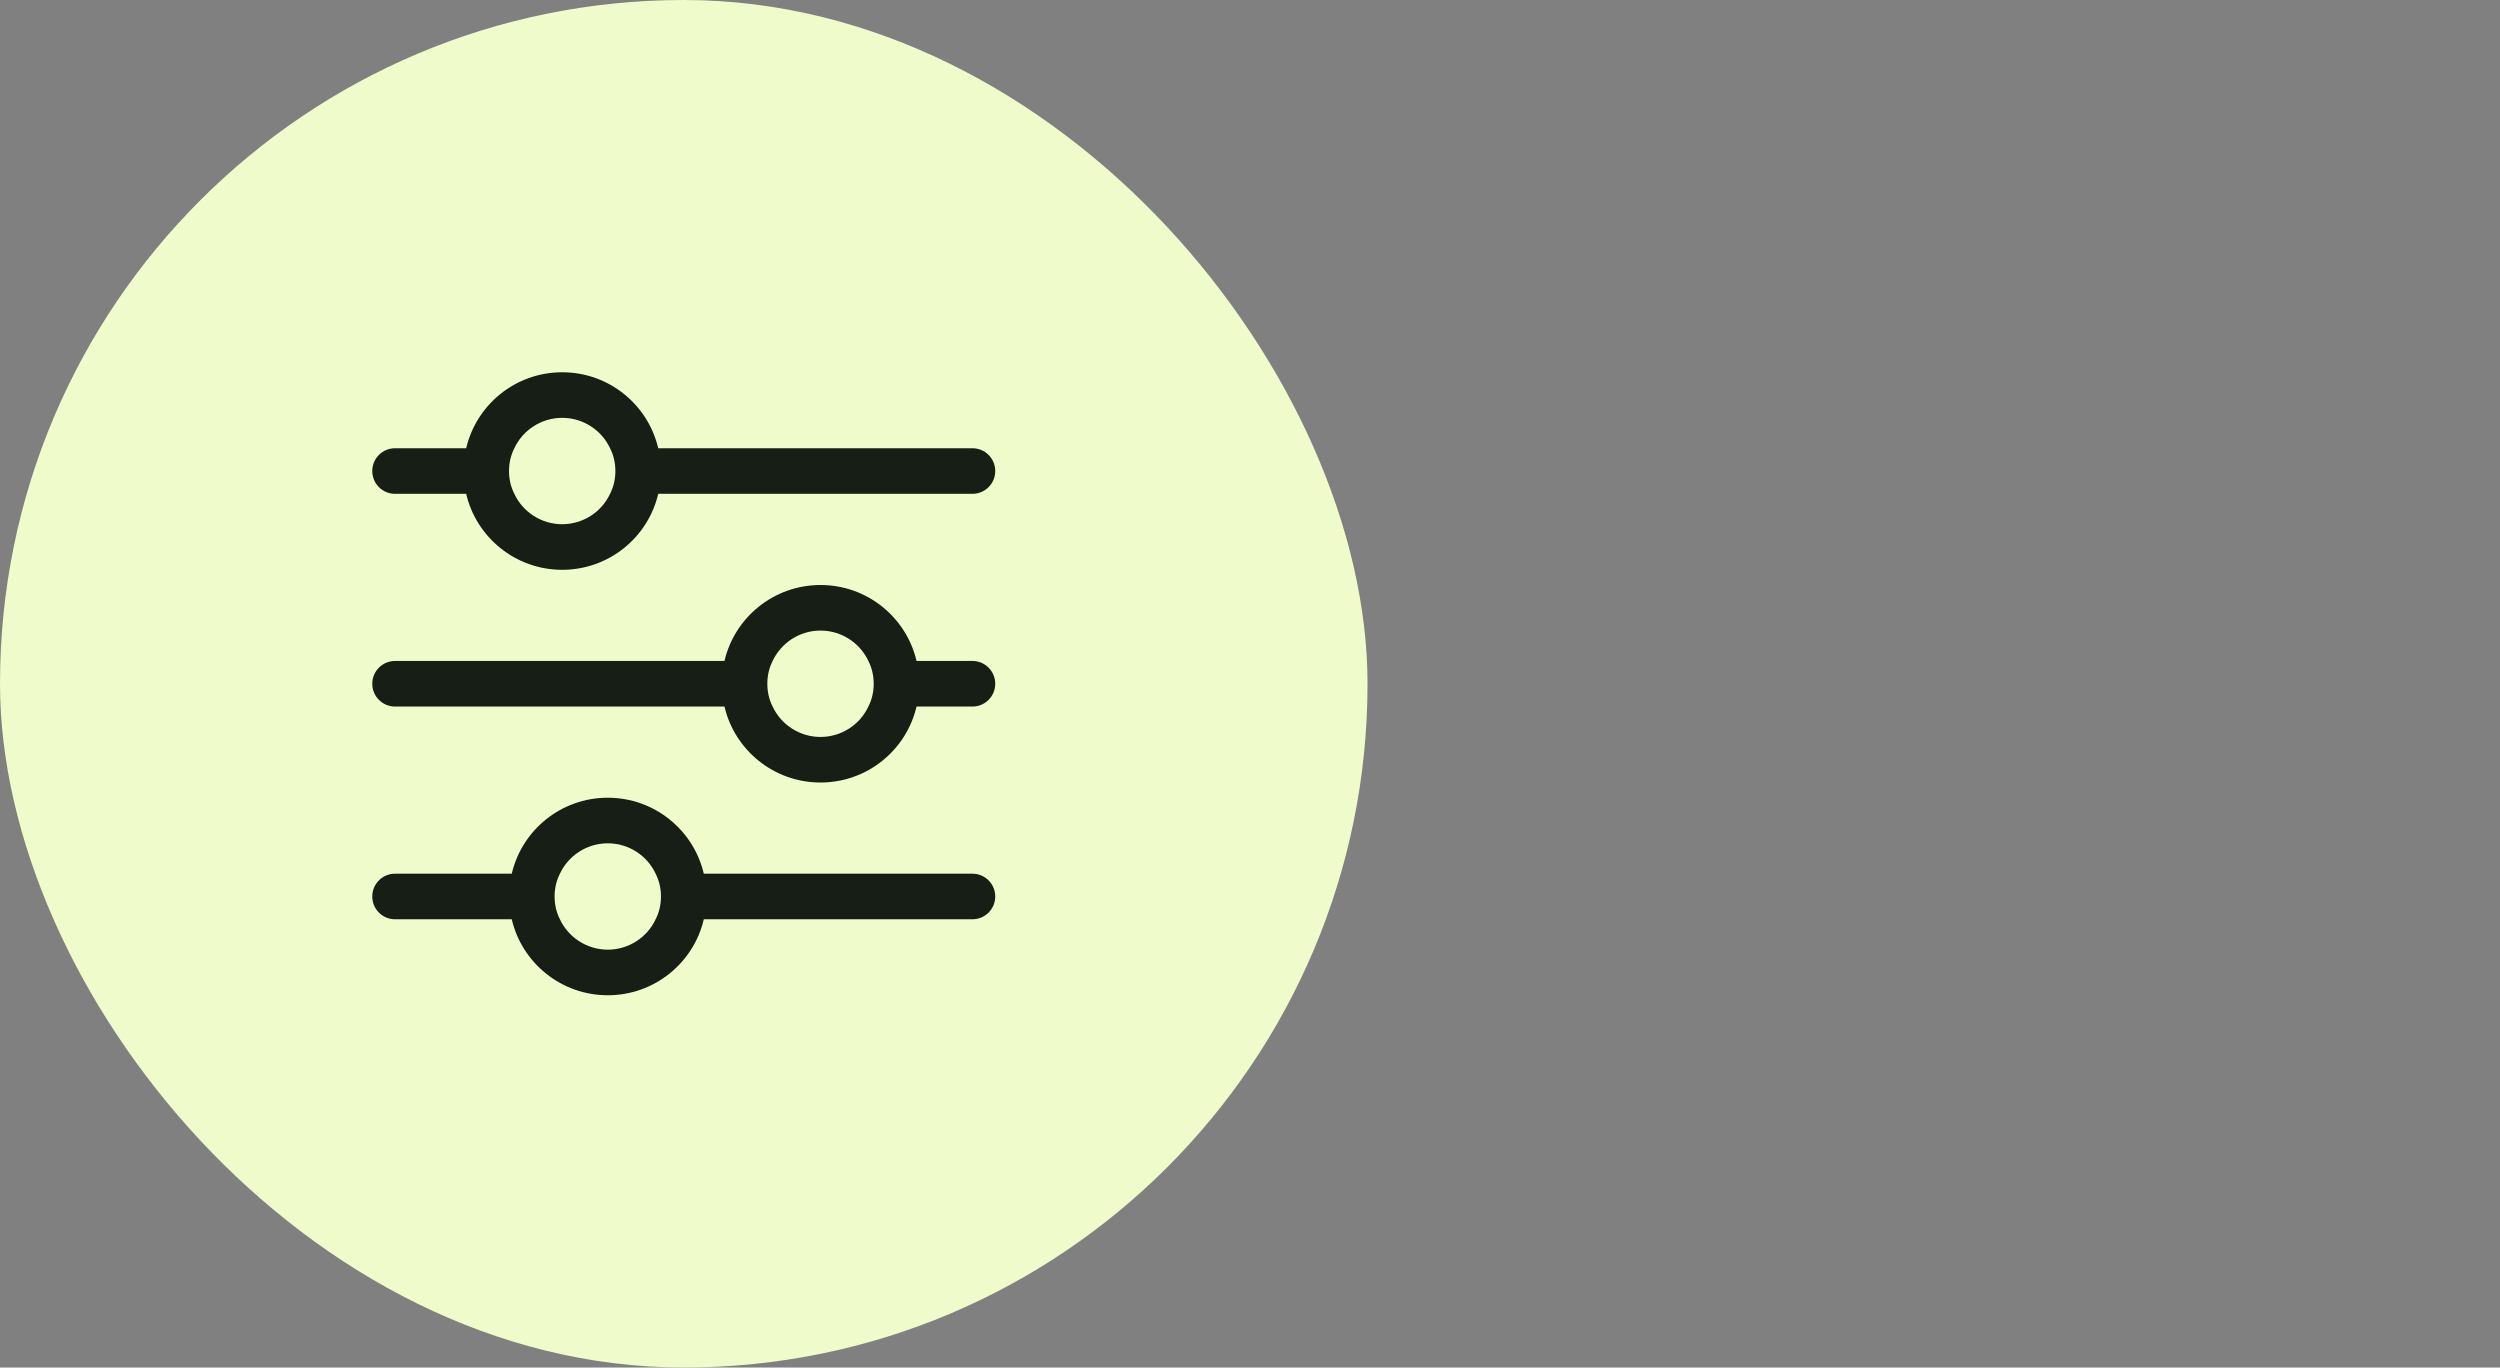
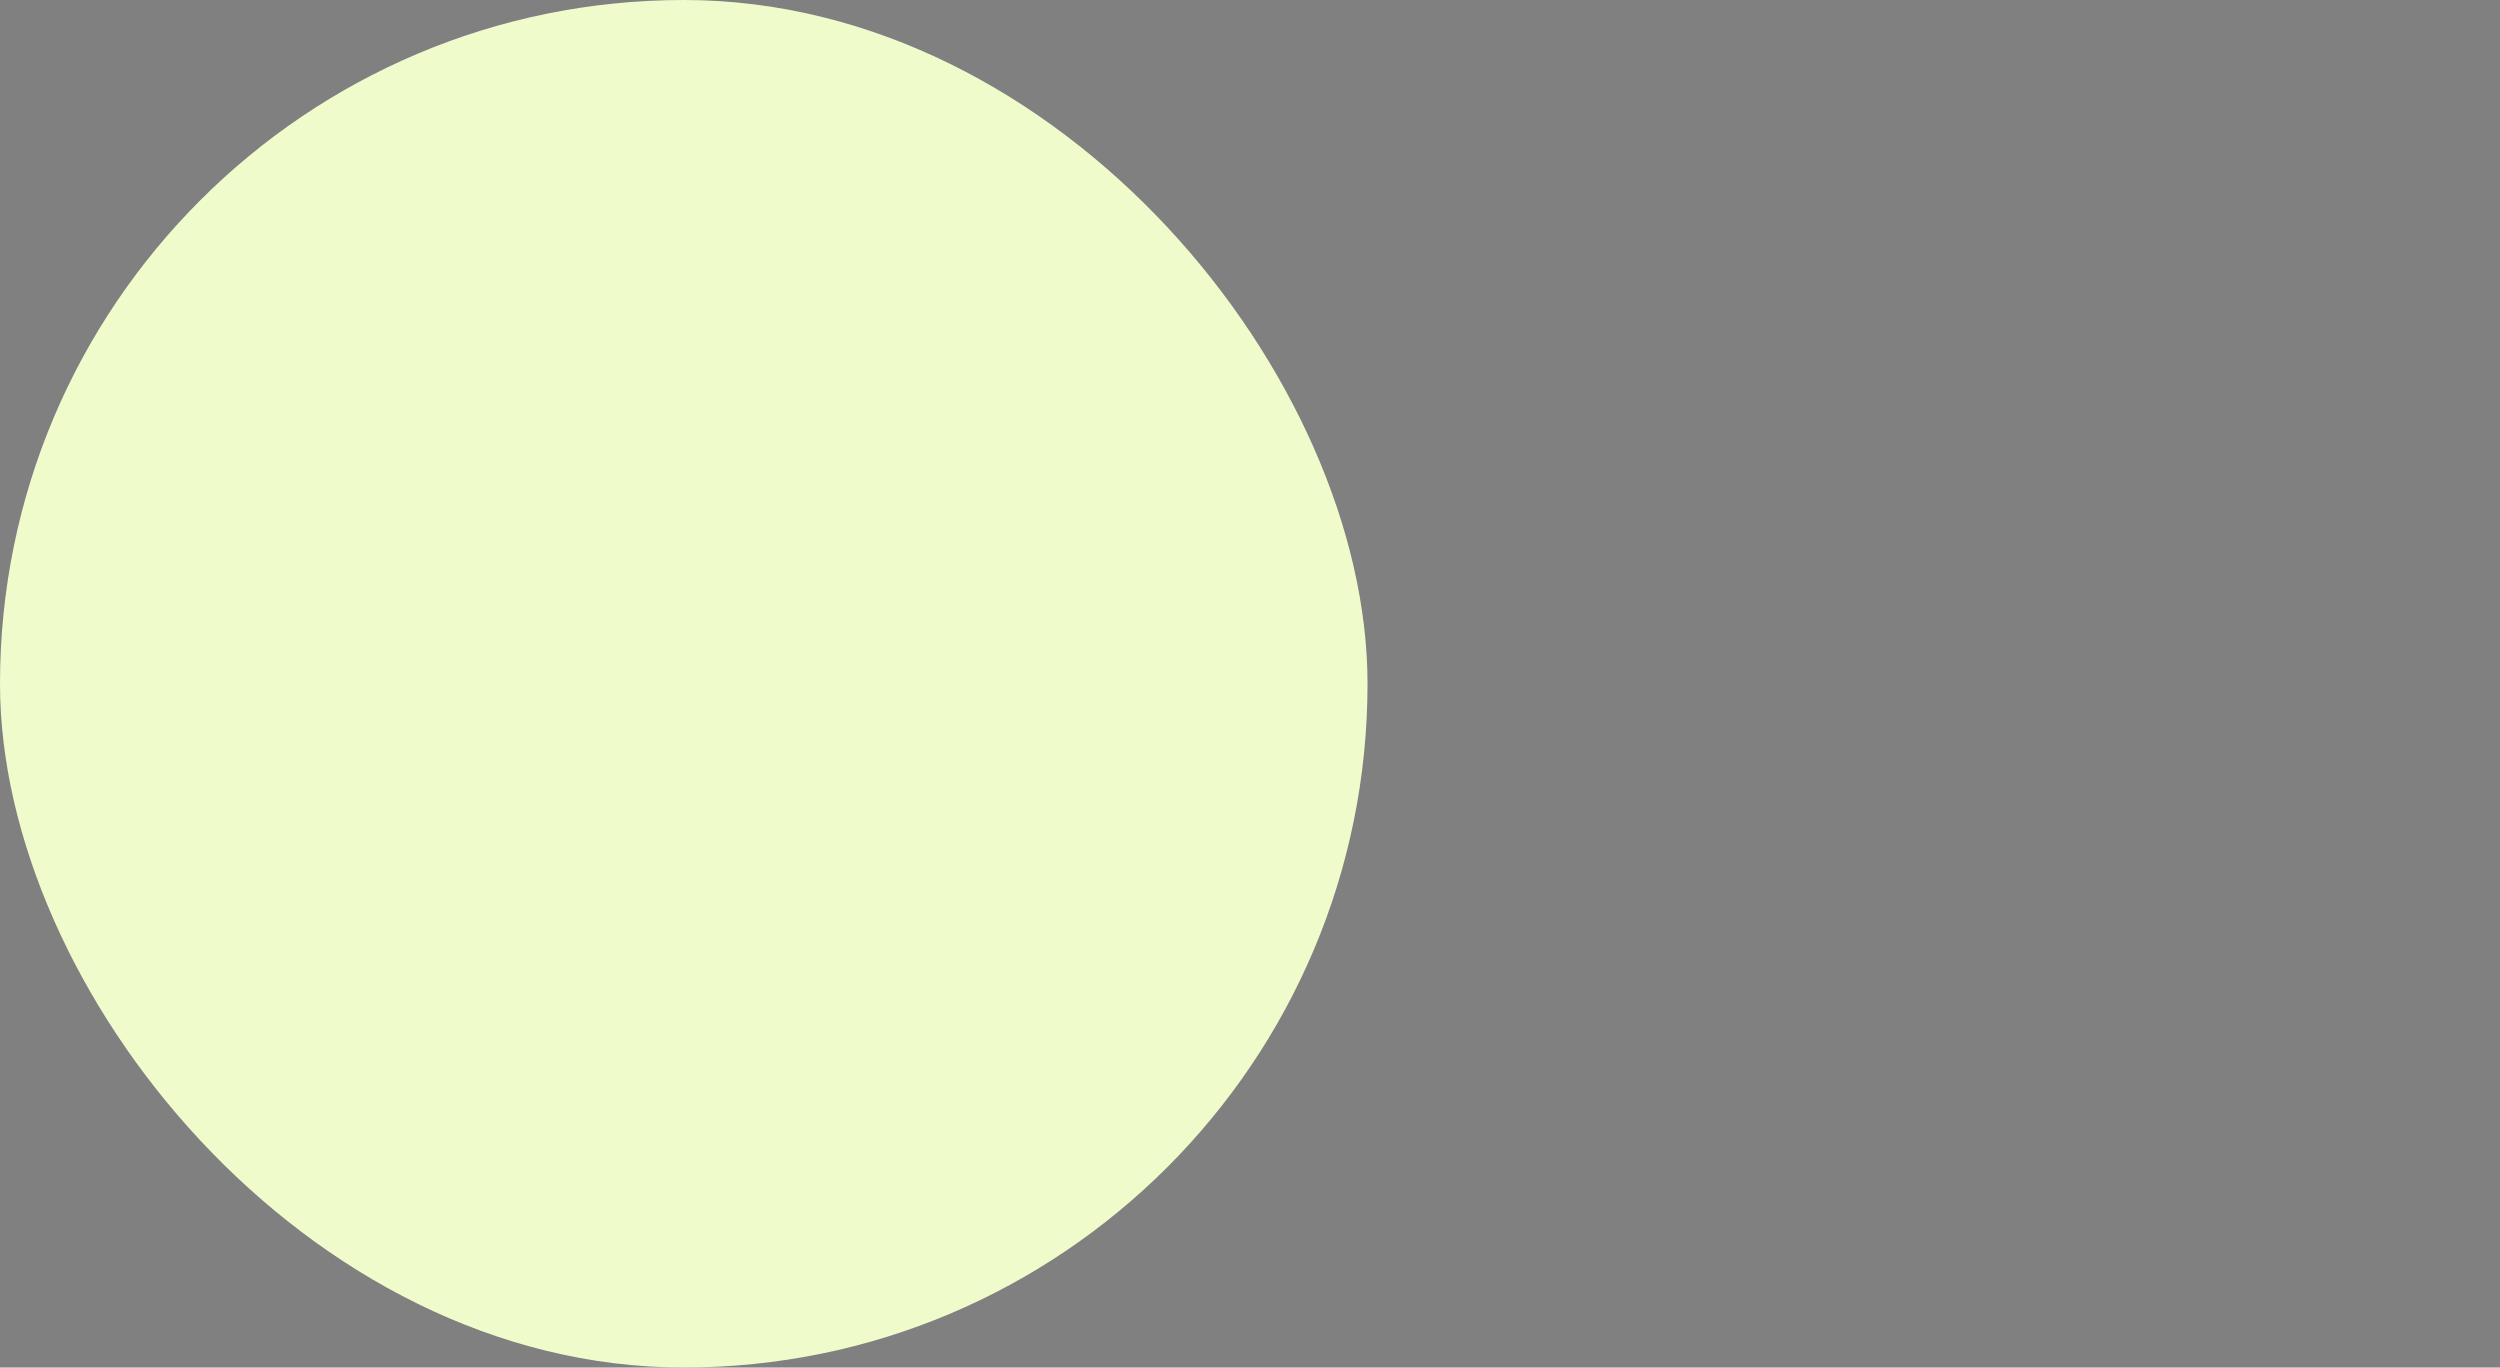
<svg xmlns="http://www.w3.org/2000/svg" fill="none" viewBox="0 0 117 64" height="64" width="117">
  <rect x="0" y="0" width="117" height="64" fill="#808080" stroke="none" />
  <rect fill="#F0FBCC" rx="32" height="64" width="64" />
-   <path fill="#171E16" d="M28.444 44.444C27.456 44.444 26.595 43.861 26.204 43.022C26.041 42.702 25.955 42.34 25.955 41.956C25.955 41.572 26.041 41.209 26.204 40.889C26.595 40.05 27.456 39.467 28.444 39.467C29.433 39.467 30.293 40.05 30.684 40.889C30.848 41.209 30.933 41.572 30.933 41.956C30.933 42.34 30.848 42.702 30.684 43.022C30.293 43.861 29.433 44.444 28.444 44.444M45.511 40.889H32.938C32.462 38.848 30.627 37.333 28.444 37.333C26.261 37.333 24.426 38.848 23.95 40.889H18.488C17.898 40.889 17.422 41.365 17.422 41.956C17.422 42.546 17.898 43.022 18.488 43.022H23.95C24.426 45.063 26.261 46.578 28.444 46.578C30.627 46.578 32.462 45.063 32.938 43.022H45.511C46.101 43.022 46.577 42.546 46.577 41.956C46.577 41.365 46.101 40.889 45.511 40.889M38.4 34.489C37.411 34.489 36.551 33.906 36.16 33.067C35.996 32.747 35.911 32.384 35.911 32C35.911 31.616 35.996 31.253 36.16 30.933C36.551 30.094 37.411 29.511 38.4 29.511C39.388 29.511 40.248 30.094 40.64 30.933C40.803 31.253 40.889 31.616 40.889 32C40.889 32.384 40.803 32.747 40.64 33.067C40.248 33.906 39.388 34.489 38.4 34.489M45.511 30.933H42.894C42.417 28.892 40.583 27.378 38.4 27.378C36.217 27.378 34.382 28.892 33.905 30.933H18.488C17.898 30.933 17.422 31.41 17.422 32C17.422 32.59 17.898 33.067 18.488 33.067H33.905C34.382 35.108 36.217 36.622 38.4 36.622C40.583 36.622 42.417 35.108 42.894 33.067H45.511C46.101 33.067 46.577 32.59 46.577 32C46.577 31.41 46.101 30.933 45.511 30.933M26.311 19.555C27.299 19.555 28.16 20.139 28.551 20.978C28.714 21.298 28.8 21.66 28.8 22.044C28.8 22.428 28.714 22.791 28.551 23.111C28.16 23.95 27.299 24.533 26.311 24.533C25.322 24.533 24.462 23.95 24.071 23.111C23.907 22.791 23.822 22.428 23.822 22.044C23.822 21.66 23.907 21.298 24.071 20.978C24.462 20.139 25.322 19.555 26.311 19.555M18.488 23.111H21.817C22.293 25.152 24.128 26.667 26.311 26.667C28.494 26.667 30.328 25.152 30.805 23.111H45.511C46.101 23.111 46.577 22.635 46.577 22.044C46.577 21.454 46.101 20.978 45.511 20.978H30.805C30.328 18.937 28.494 17.422 26.311 17.422C24.128 17.422 22.293 18.937 21.817 20.978H18.488C17.898 20.978 17.422 21.454 17.422 22.044C17.422 22.635 17.898 23.111 18.488 23.111" clip-rule="evenodd" fill-rule="evenodd" />
</svg>